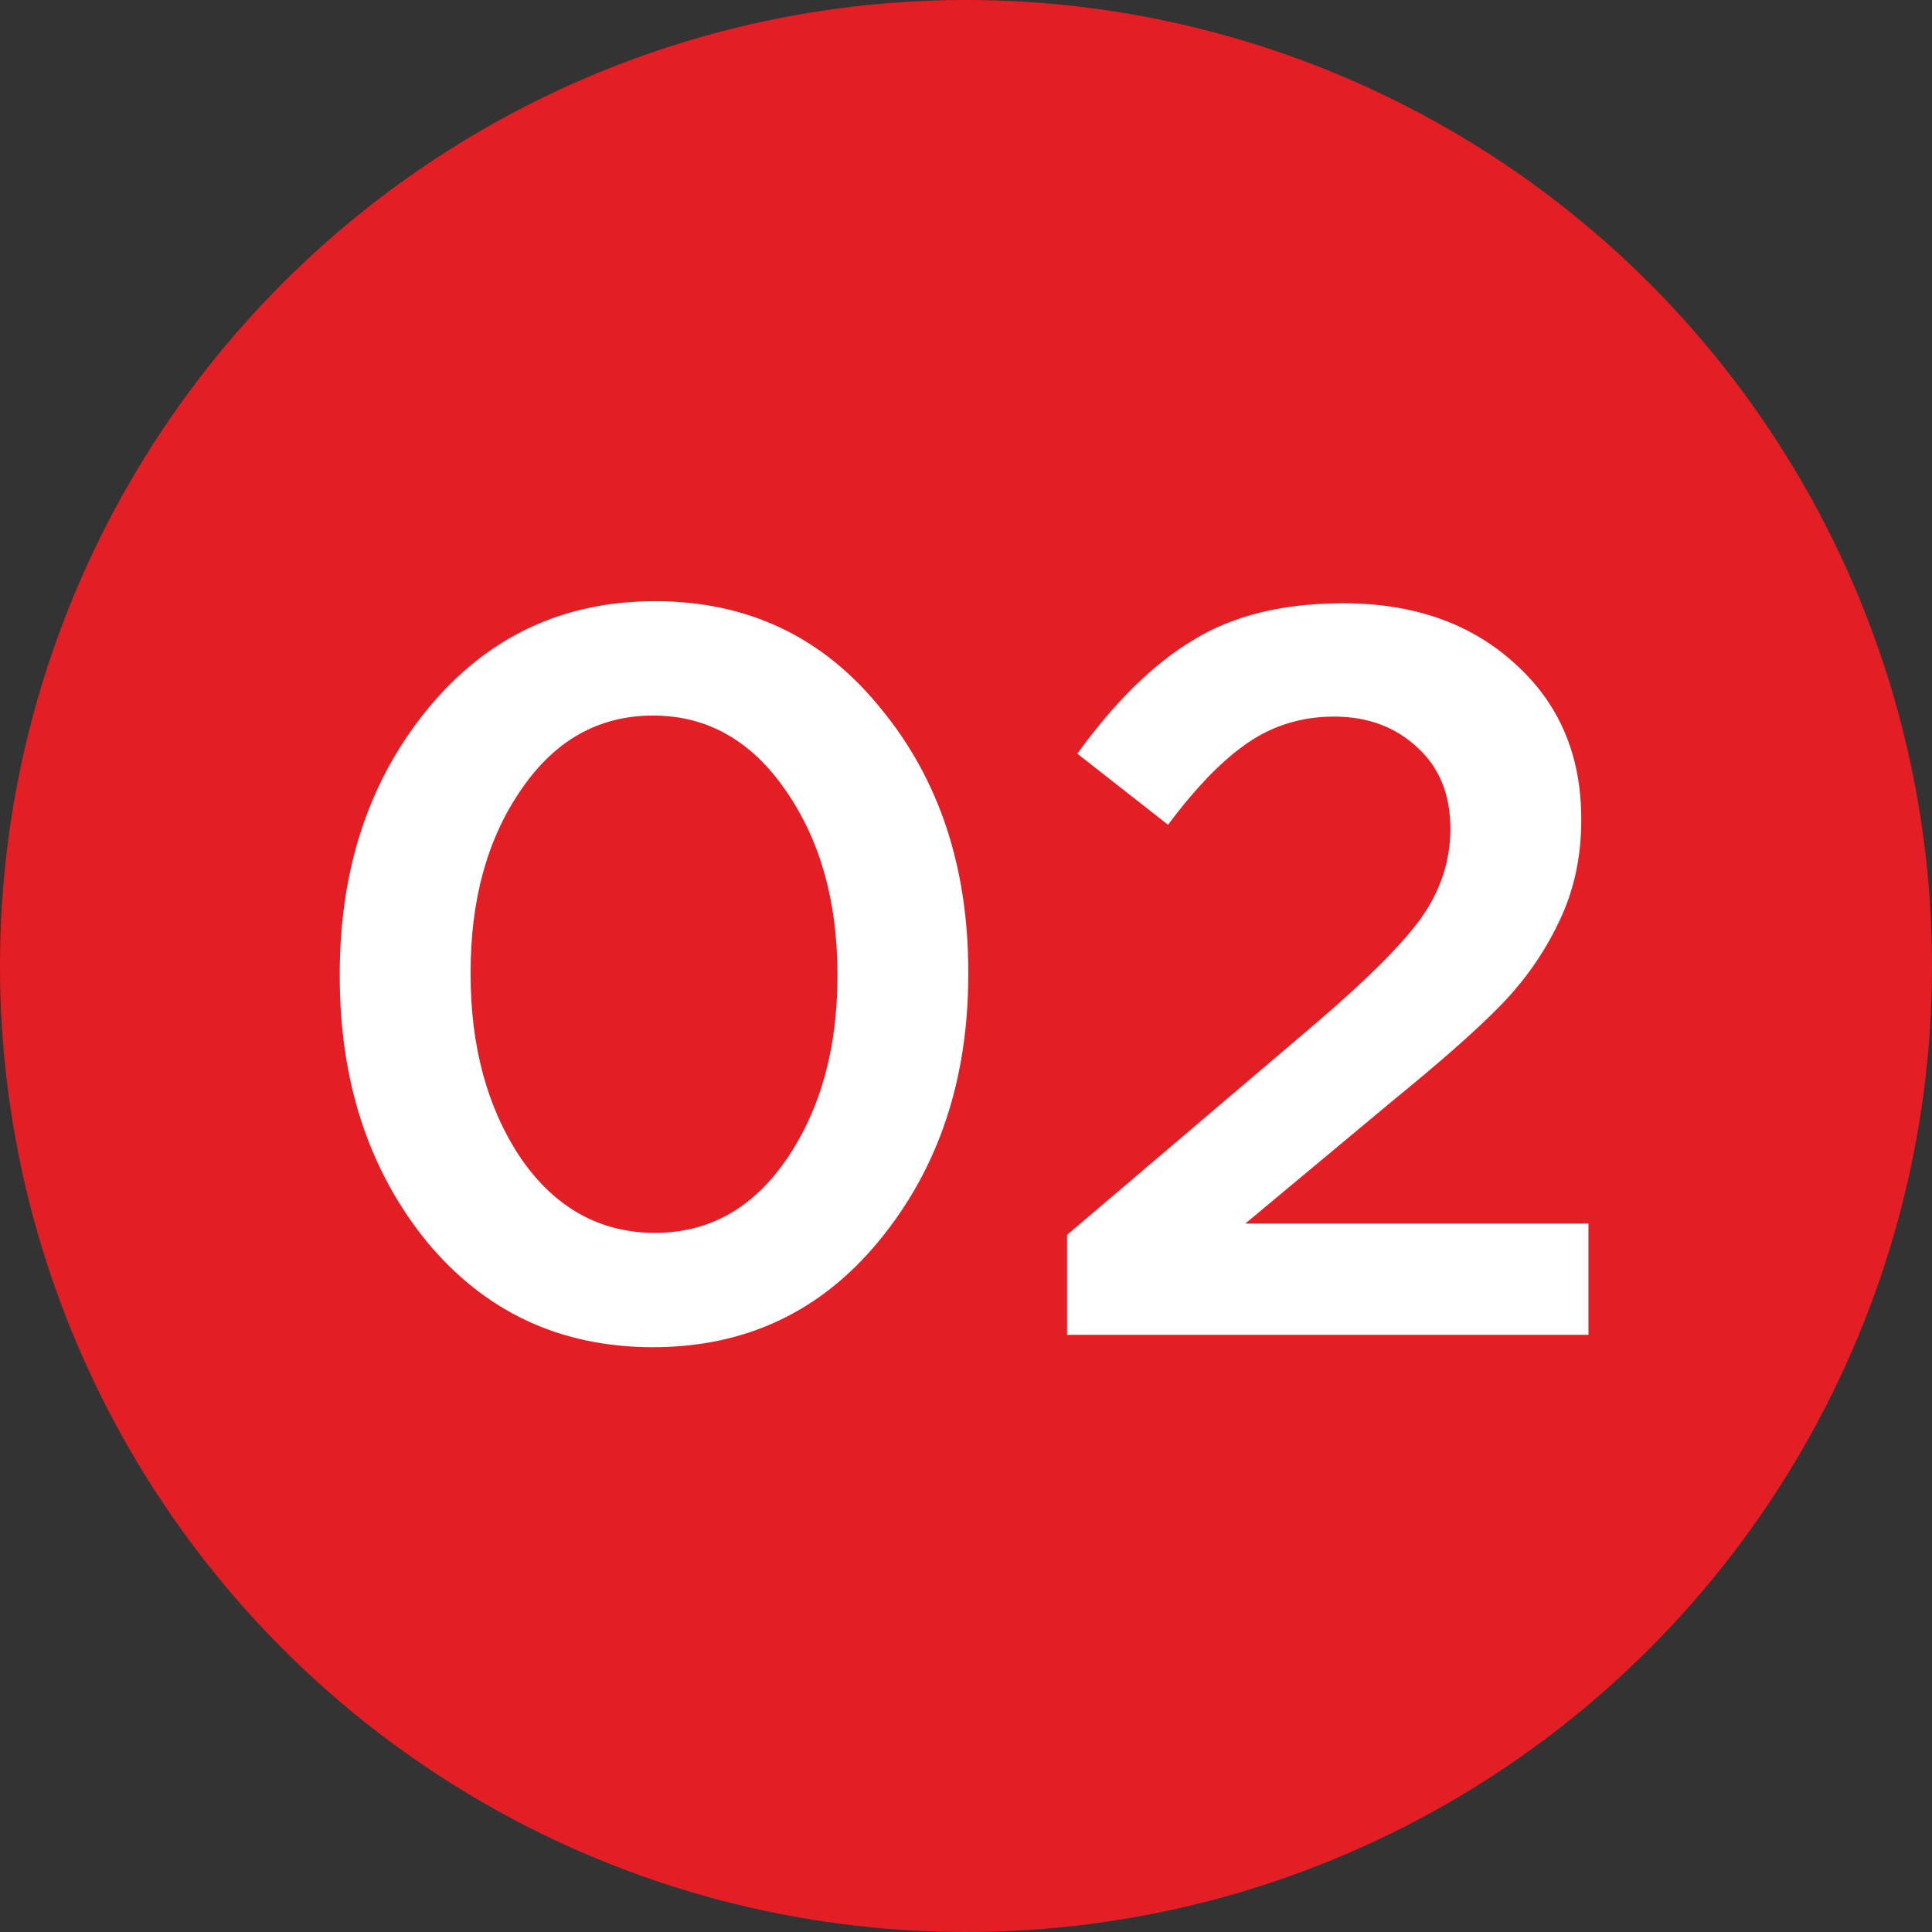
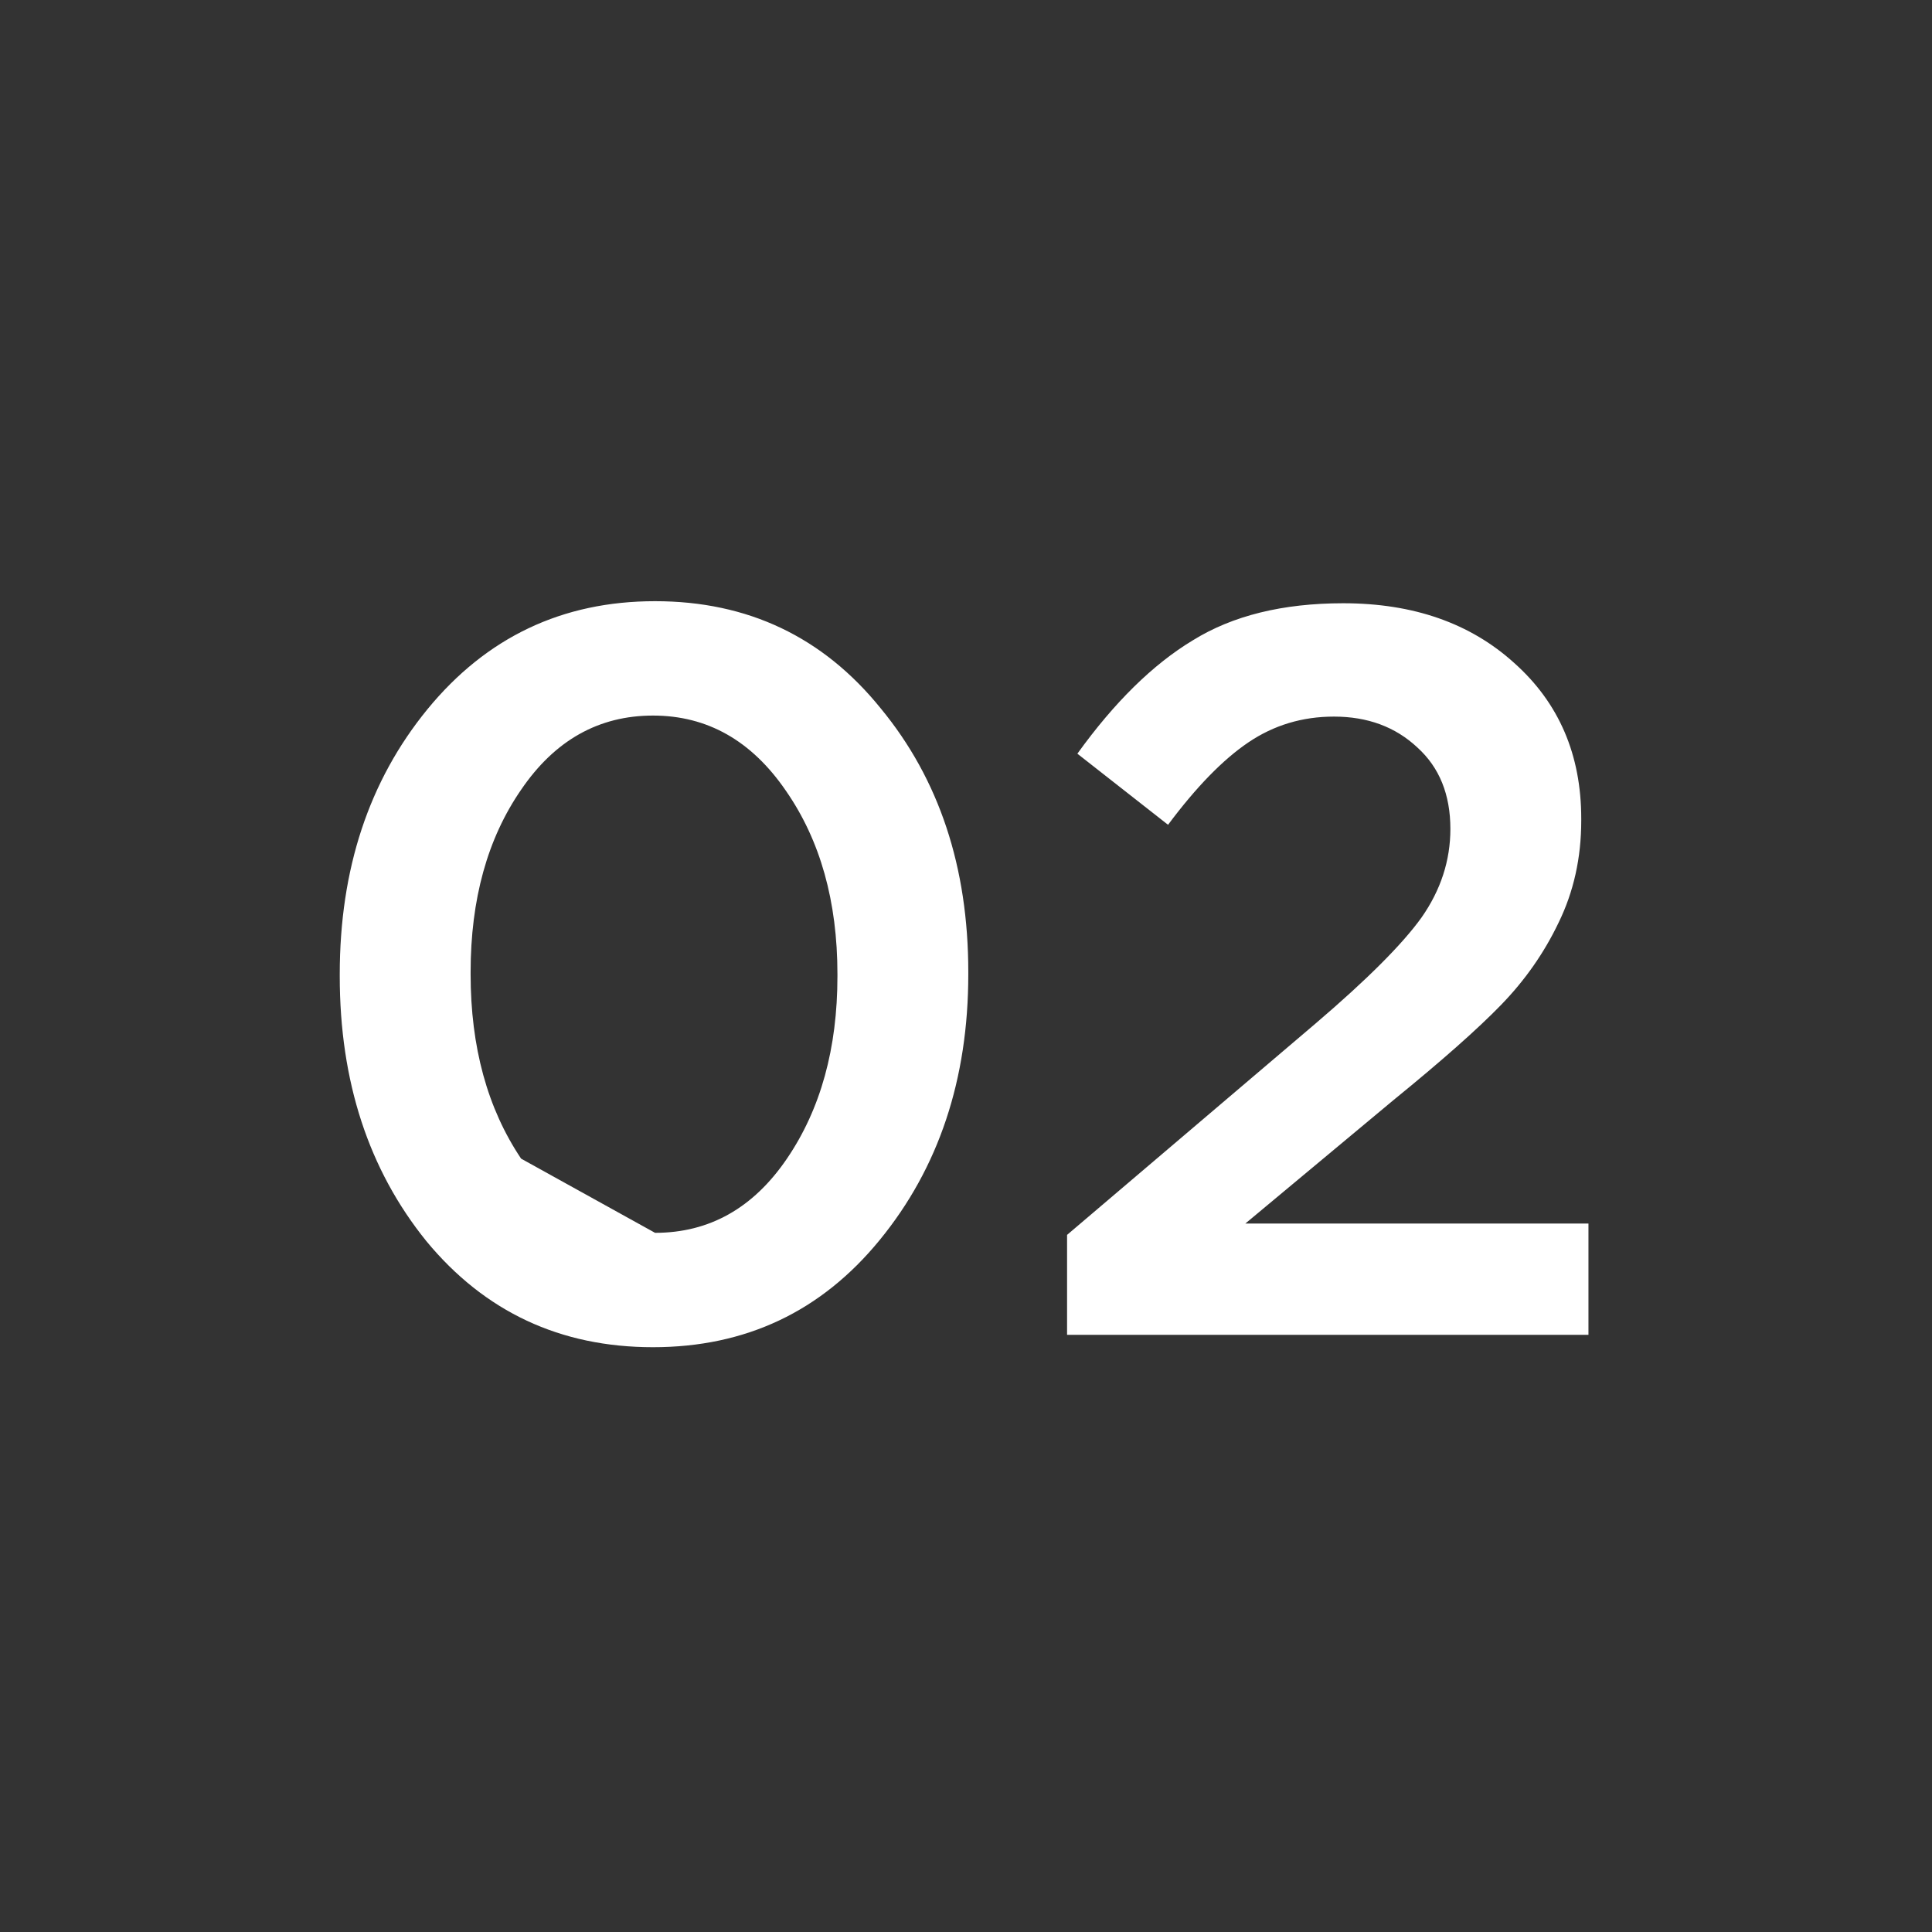
<svg xmlns="http://www.w3.org/2000/svg" width="165" height="165" viewBox="0 0 165 165" fill="none">
  <rect x="0" y="0" width="165" height="165" fill="#333333" stroke="none" />
-   <circle cx="82.5" cy="82.5" r="82.5" fill="#E31E24" />
-   <path d="M75.128 105.904C70.141 112.005 63.688 115.056 55.768 115.056C47.848 115.056 41.395 112.035 36.408 105.992C31.48 99.891 29.016 92.352 29.016 83.376V83.2C29.016 74.224 31.509 66.685 36.496 60.584C41.541 54.424 48.024 51.344 55.944 51.344C63.864 51.344 70.288 54.395 75.216 60.496C80.203 66.539 82.696 74.048 82.696 83.024V83.2C82.696 92.176 80.173 99.744 75.128 105.904ZM55.944 105.288C60.579 105.288 64.333 103.176 67.208 98.952C70.083 94.728 71.52 89.536 71.52 83.376V83.2C71.52 76.981 70.053 71.76 67.12 67.536C64.187 63.253 60.403 61.112 55.768 61.112C51.133 61.112 47.379 63.224 44.504 67.448C41.629 71.613 40.192 76.805 40.192 83.024V83.2C40.192 89.419 41.629 94.669 44.504 98.952C47.437 103.176 51.251 105.288 55.944 105.288ZM91.132 114V105.464L112.34 87.424C116.74 83.669 119.762 80.648 121.404 78.36C123.047 76.013 123.868 73.491 123.868 70.792C123.868 67.859 122.93 65.541 121.052 63.84C119.175 62.08 116.799 61.2 113.924 61.2C111.226 61.2 108.791 61.933 106.62 63.4C104.45 64.867 102.162 67.213 99.756 70.44L92.012 64.368C95.18 59.968 98.466 56.741 101.868 54.688C105.271 52.576 109.554 51.52 114.716 51.52C120.7 51.52 125.57 53.221 129.324 56.624C133.138 60.027 135.044 64.456 135.044 69.912V70.088C135.044 73.256 134.399 76.16 133.108 78.8C131.876 81.381 130.234 83.728 128.18 85.84C126.186 87.893 123.135 90.592 119.028 93.936L106.356 104.496H135.66V114H91.132Z" fill="white" />
+   <path d="M75.128 105.904C70.141 112.005 63.688 115.056 55.768 115.056C47.848 115.056 41.395 112.035 36.408 105.992C31.48 99.891 29.016 92.352 29.016 83.376V83.2C29.016 74.224 31.509 66.685 36.496 60.584C41.541 54.424 48.024 51.344 55.944 51.344C63.864 51.344 70.288 54.395 75.216 60.496C80.203 66.539 82.696 74.048 82.696 83.024V83.2C82.696 92.176 80.173 99.744 75.128 105.904ZM55.944 105.288C60.579 105.288 64.333 103.176 67.208 98.952C70.083 94.728 71.52 89.536 71.52 83.376V83.2C71.52 76.981 70.053 71.76 67.12 67.536C64.187 63.253 60.403 61.112 55.768 61.112C51.133 61.112 47.379 63.224 44.504 67.448C41.629 71.613 40.192 76.805 40.192 83.024V83.2C40.192 89.419 41.629 94.669 44.504 98.952ZM91.132 114V105.464L112.34 87.424C116.74 83.669 119.762 80.648 121.404 78.36C123.047 76.013 123.868 73.491 123.868 70.792C123.868 67.859 122.93 65.541 121.052 63.84C119.175 62.08 116.799 61.2 113.924 61.2C111.226 61.2 108.791 61.933 106.62 63.4C104.45 64.867 102.162 67.213 99.756 70.44L92.012 64.368C95.18 59.968 98.466 56.741 101.868 54.688C105.271 52.576 109.554 51.52 114.716 51.52C120.7 51.52 125.57 53.221 129.324 56.624C133.138 60.027 135.044 64.456 135.044 69.912V70.088C135.044 73.256 134.399 76.16 133.108 78.8C131.876 81.381 130.234 83.728 128.18 85.84C126.186 87.893 123.135 90.592 119.028 93.936L106.356 104.496H135.66V114H91.132Z" fill="white" />
</svg>